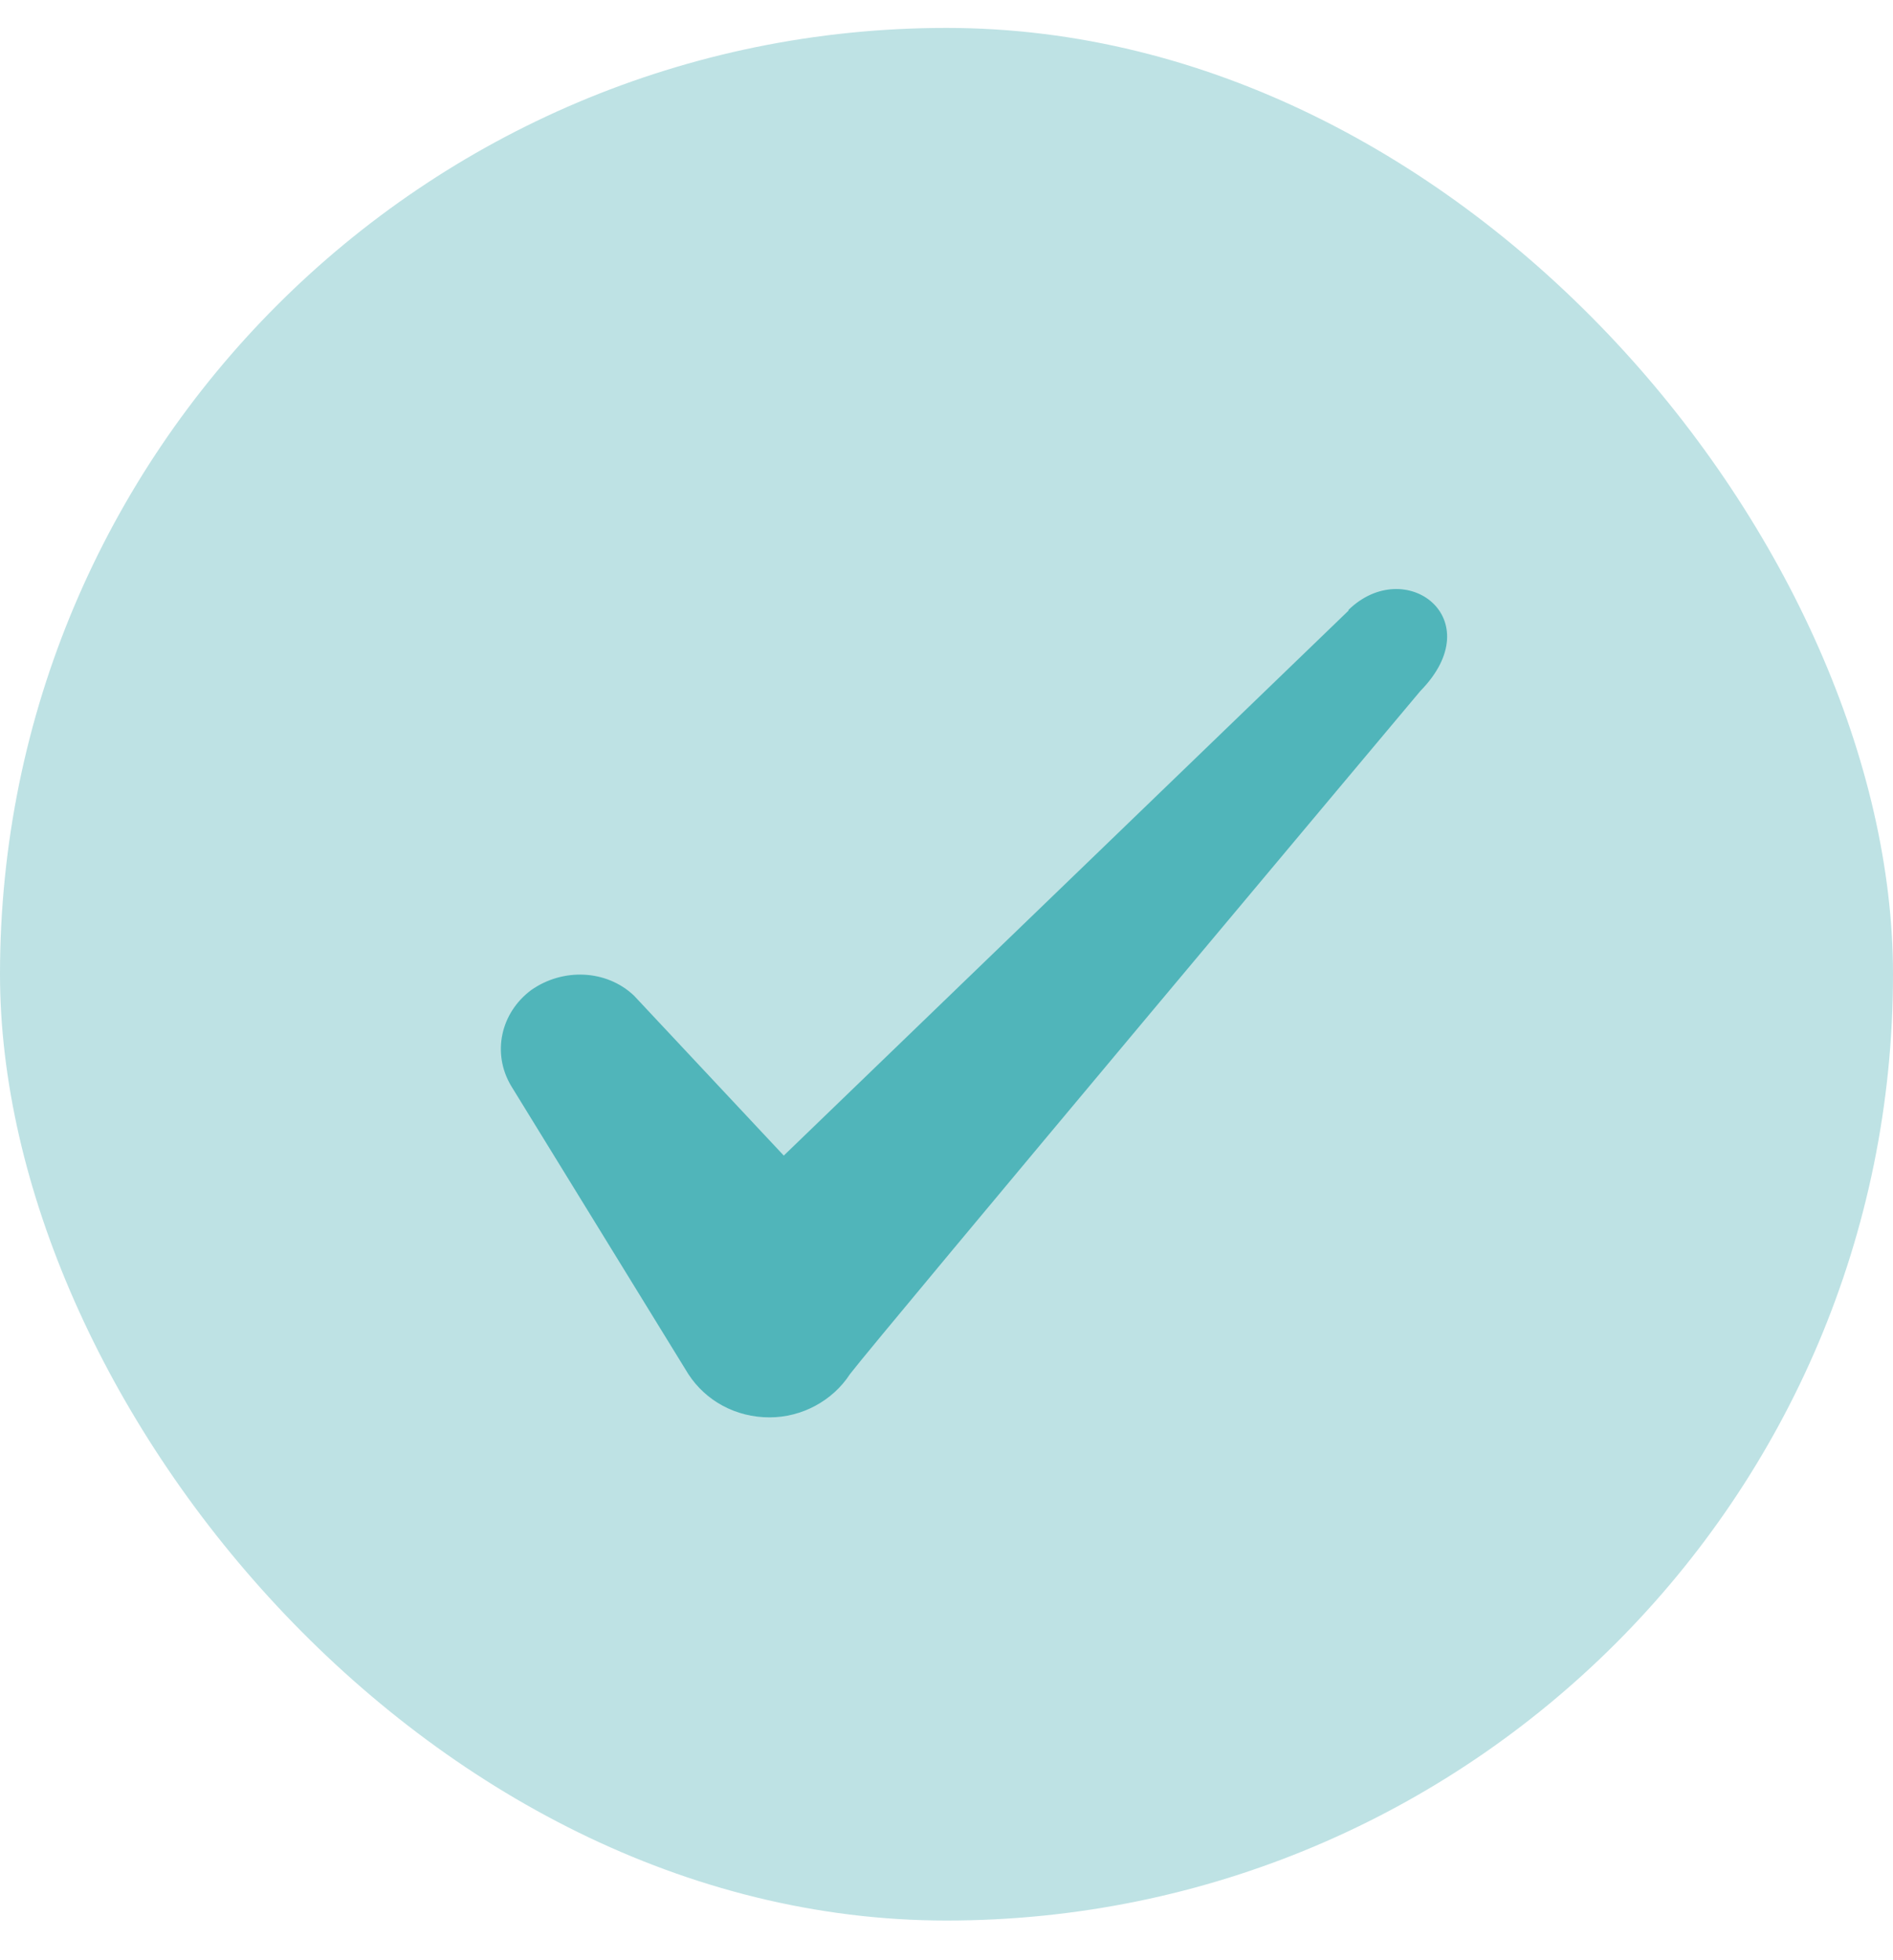
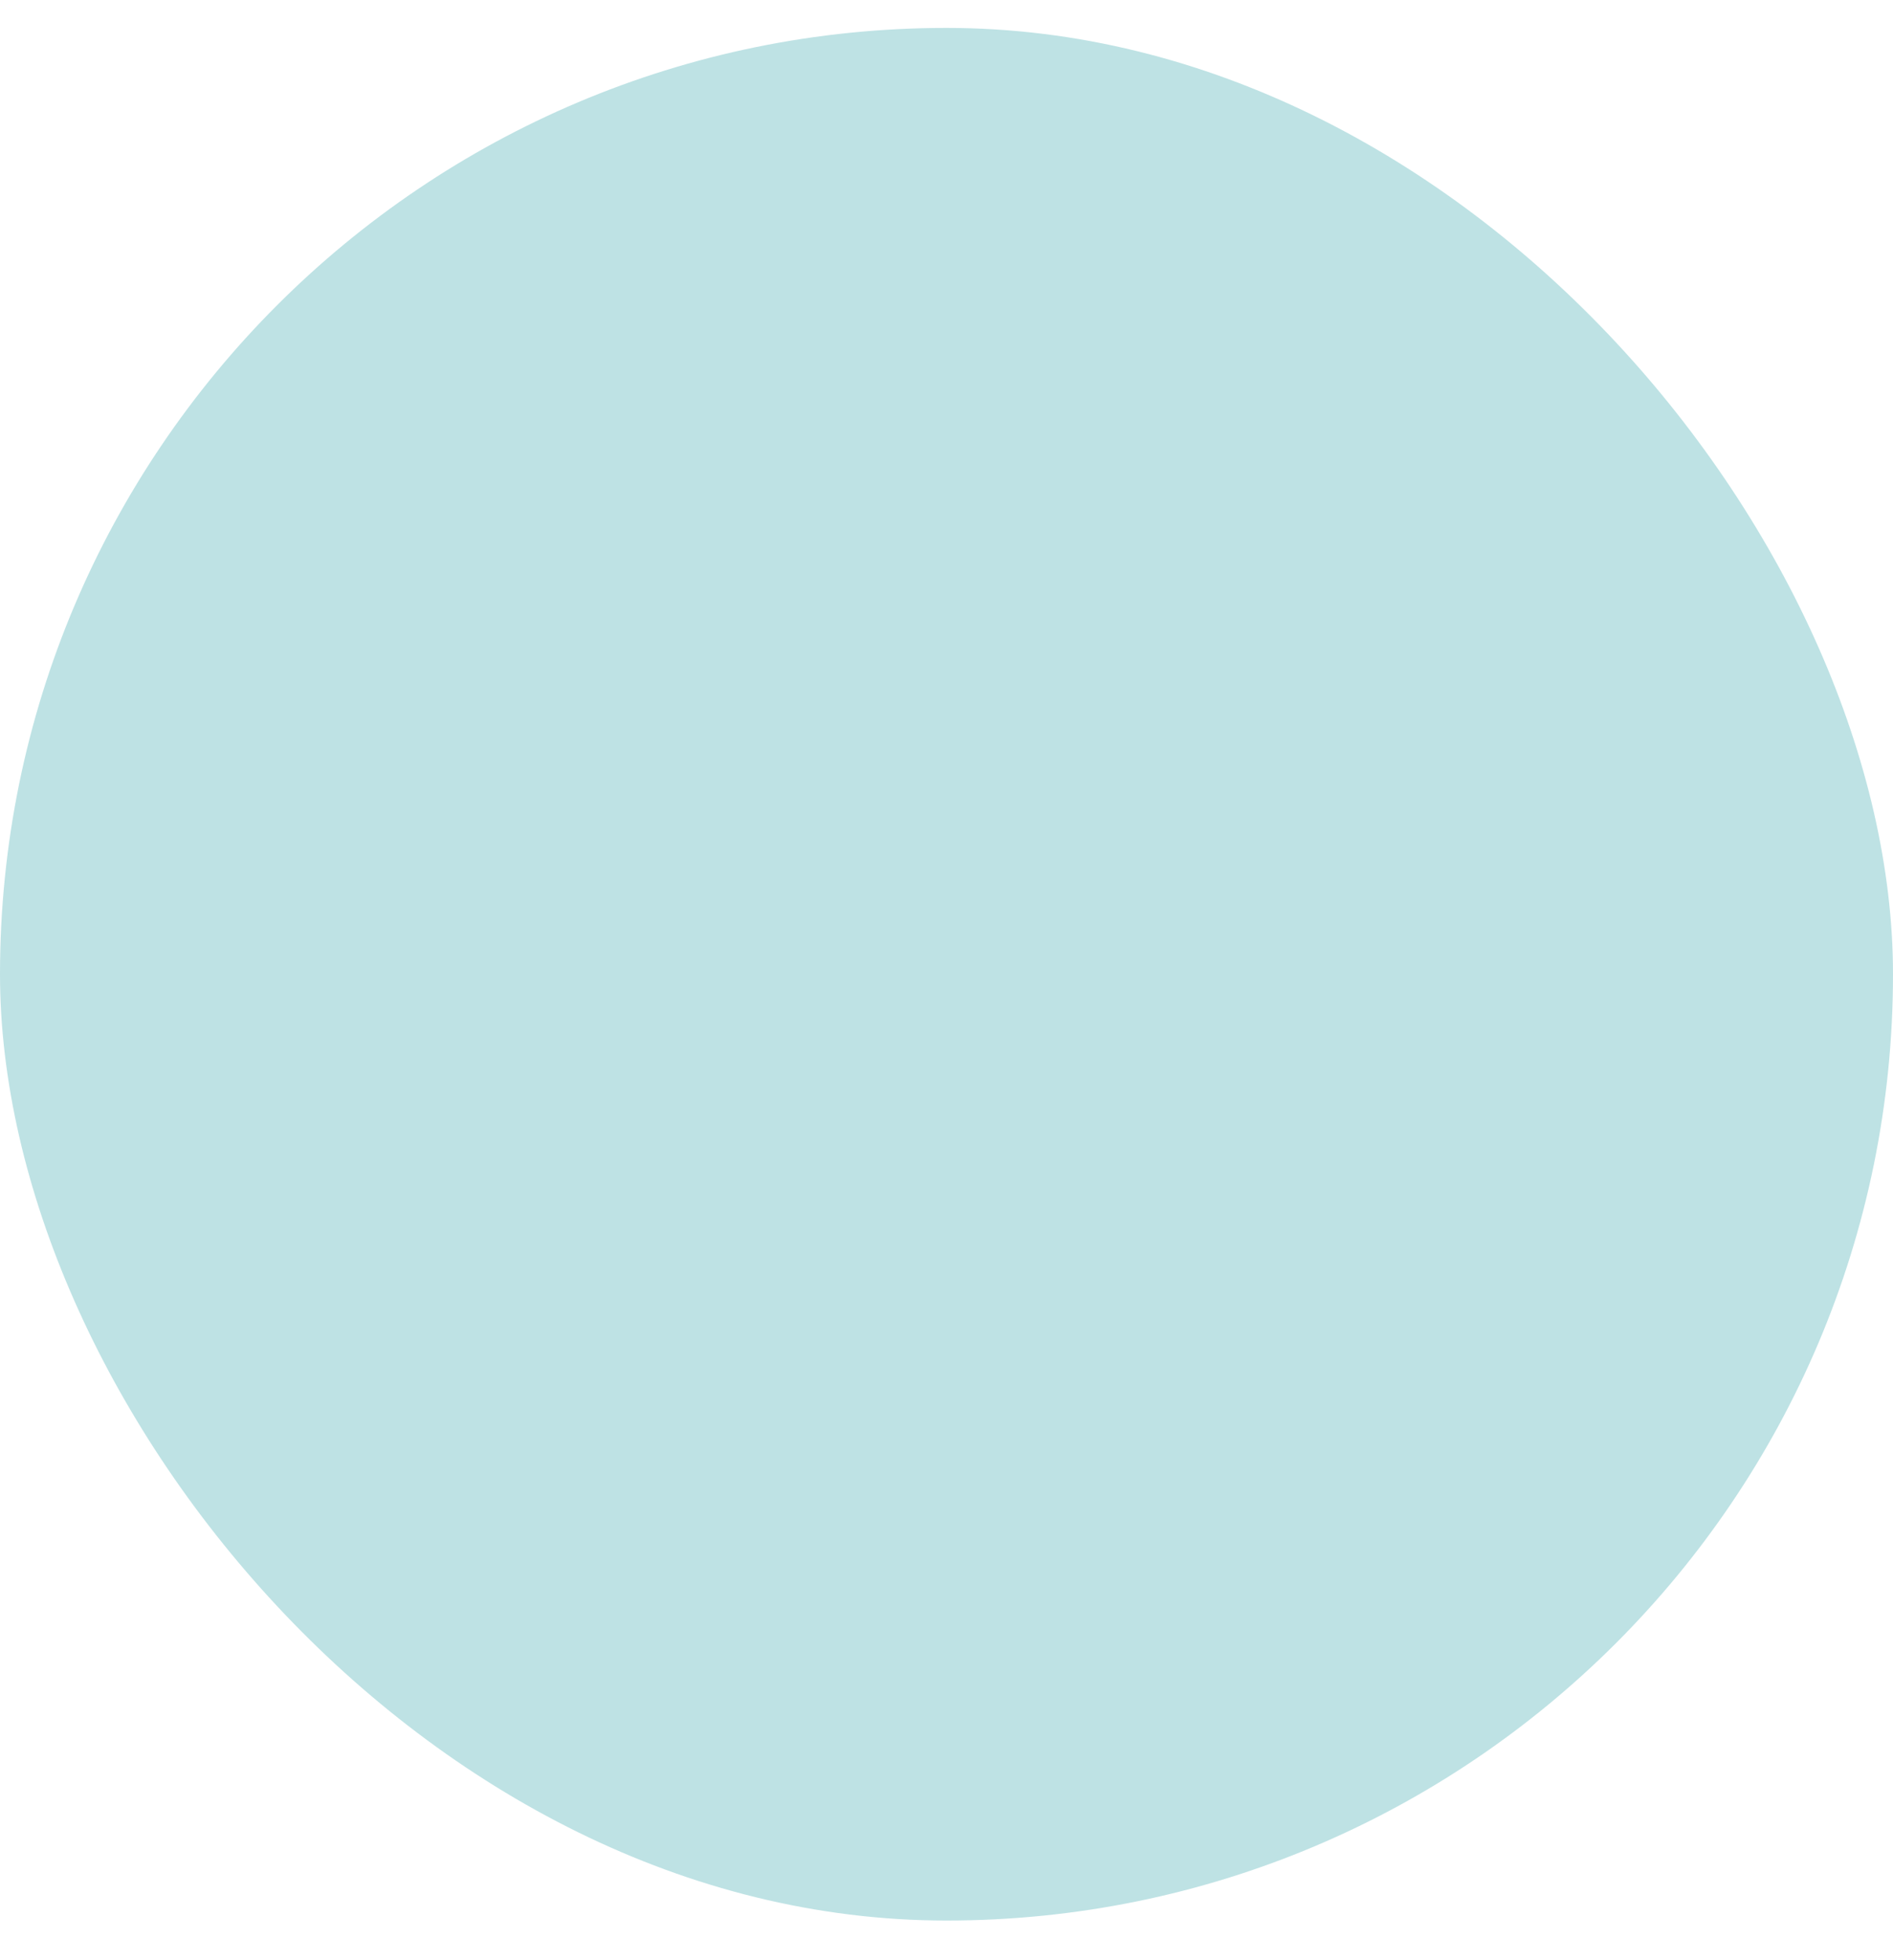
<svg xmlns="http://www.w3.org/2000/svg" width="28" height="29" viewBox="0 0 28 29" fill="none">
  <g id="Check icon">
    <rect y="0.413" width="28" height="28" rx="14" fill="#BEE2E4" />
-     <path id="Icon" fill-rule="evenodd" clip-rule="evenodd" d="M19.946 9.034L11.593 17.096L9.376 14.728C8.968 14.343 8.326 14.319 7.859 14.646C7.404 14.984 7.276 15.579 7.556 16.058L10.181 20.328C10.438 20.724 10.881 20.969 11.383 20.969C11.861 20.969 12.316 20.724 12.573 20.328C12.993 19.779 21.008 10.224 21.008 10.224C22.058 9.151 20.786 8.206 19.946 9.023V9.034Z" fill="#50B5BA" />
  </g>
</svg>